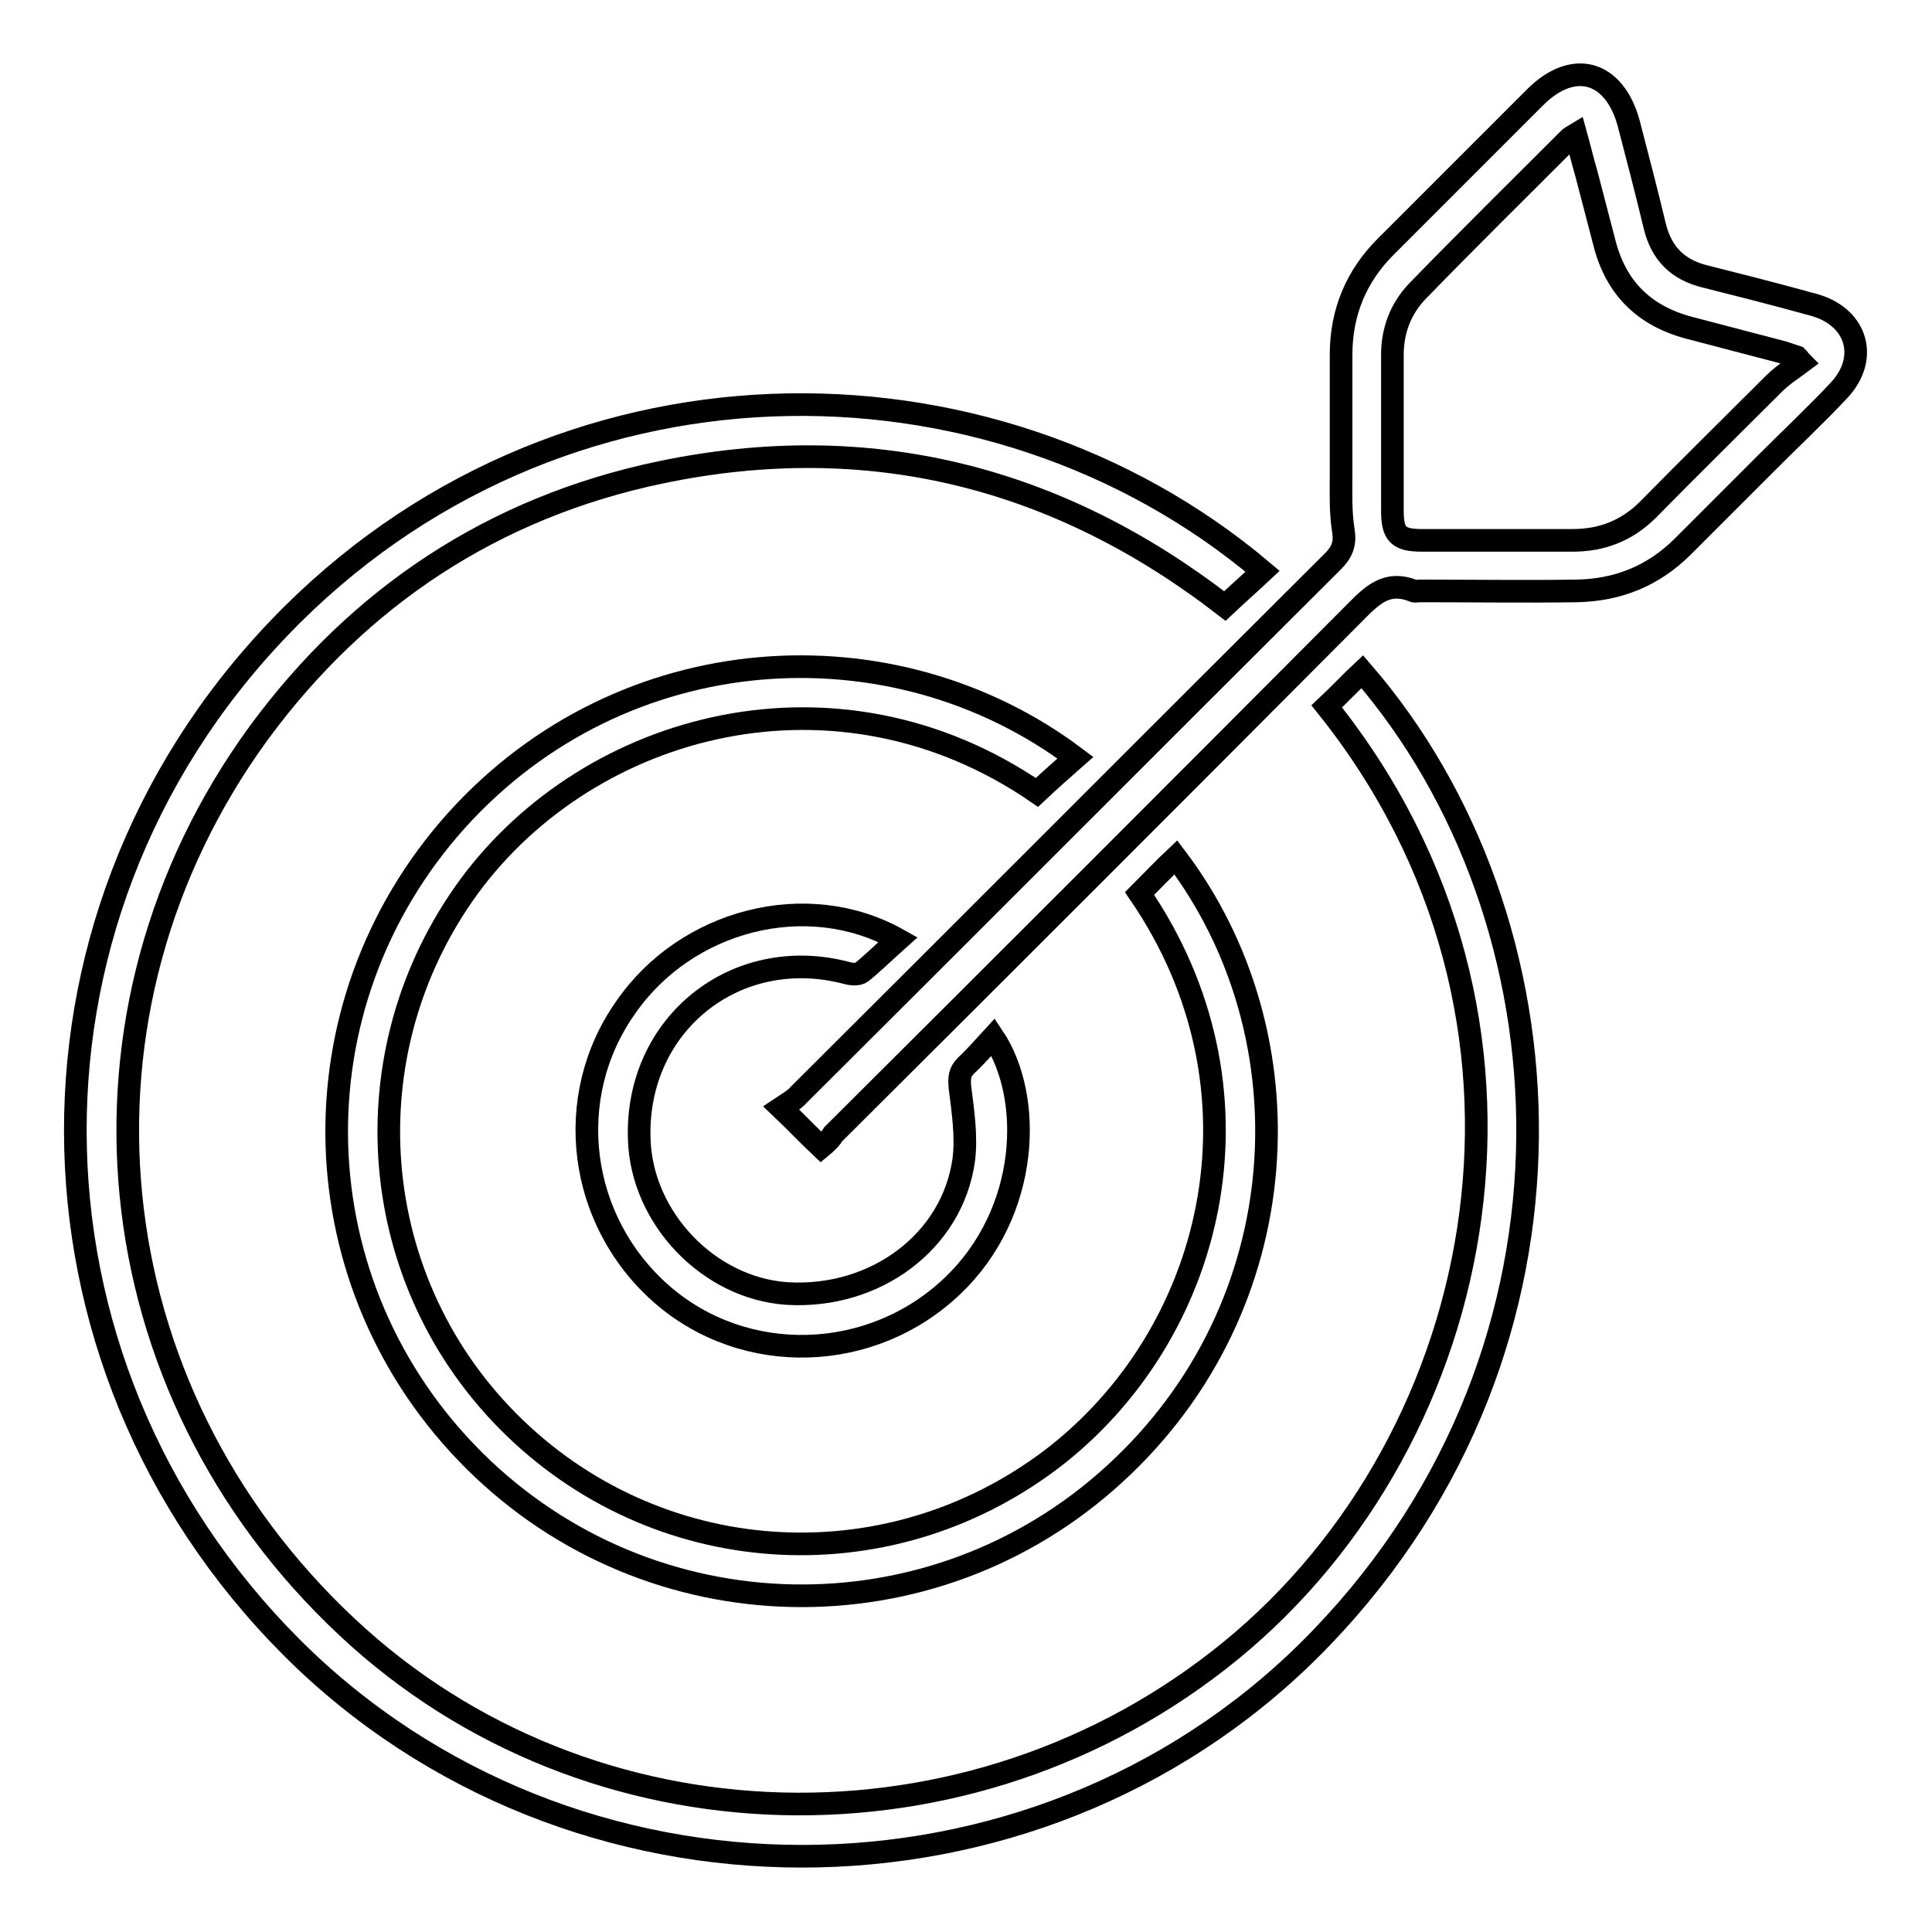
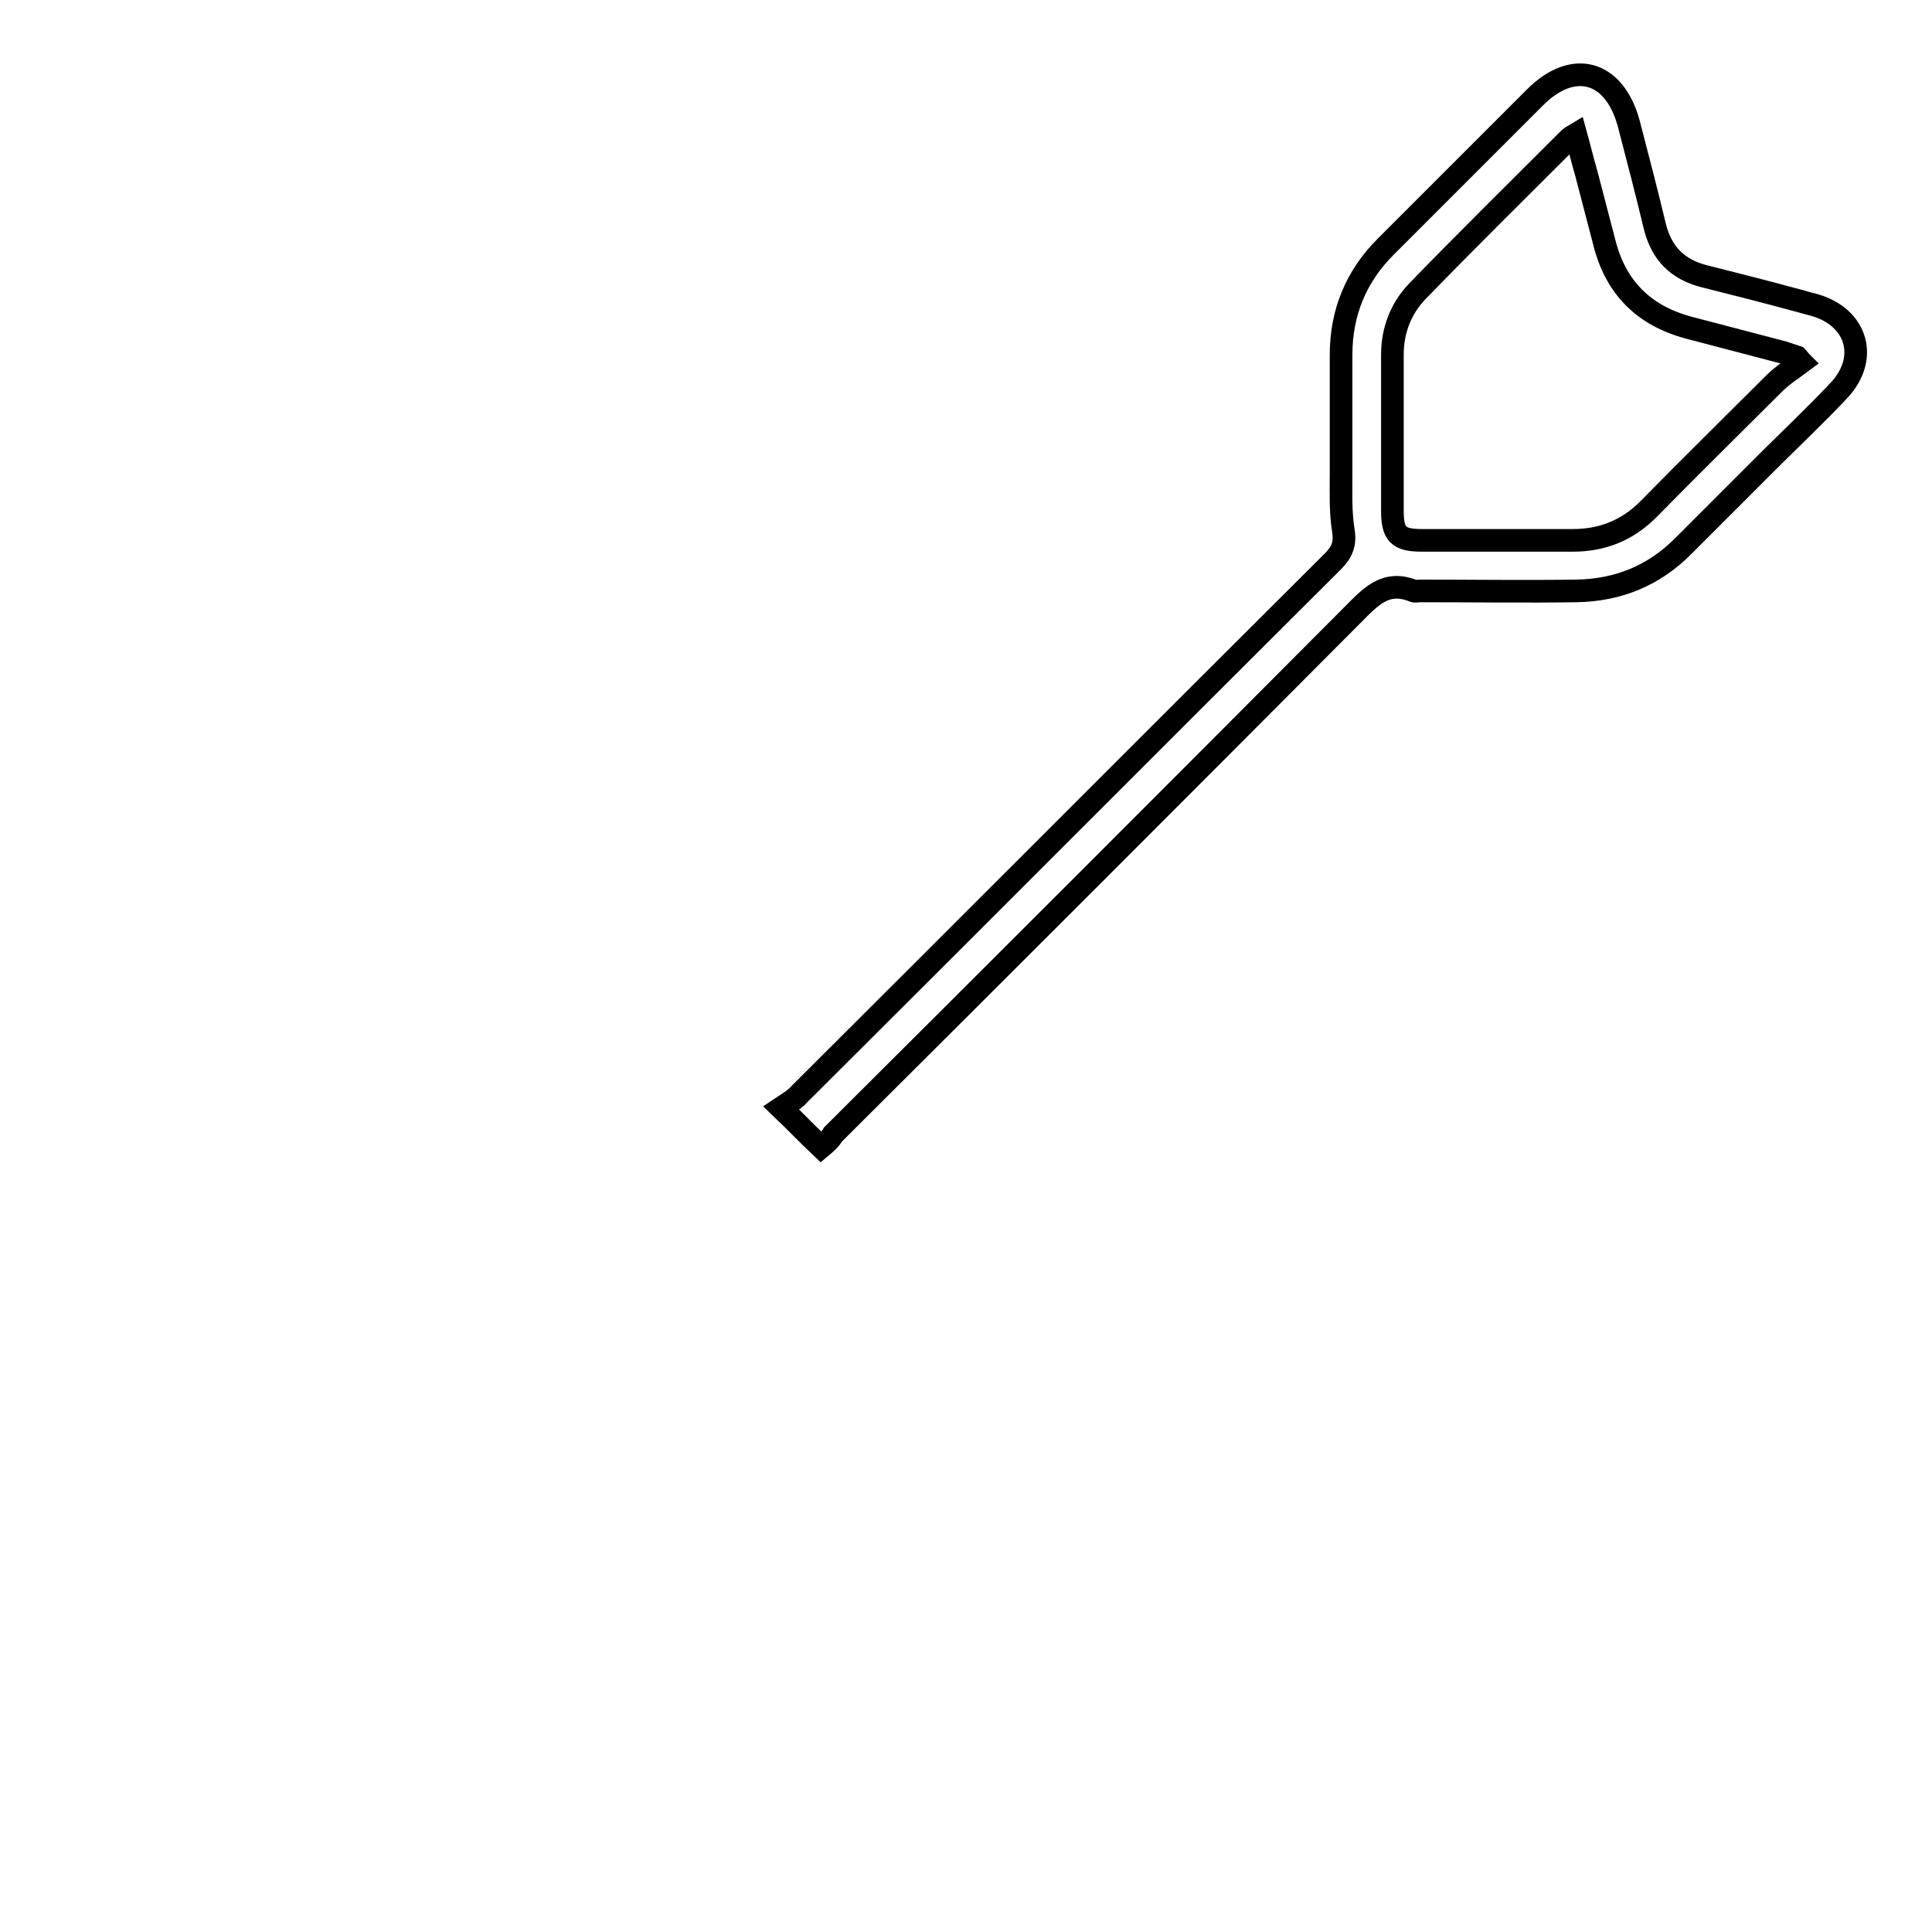
<svg xmlns="http://www.w3.org/2000/svg" version="1.1" x="0px" y="0px" viewBox="0 0 256 256" enable-background="new 0 0 256 256" xml:space="preserve">
  <g>
    <g>
-       <path stroke-width="3" fill-opacity="0" stroke="#000000" d="M175.8,93.6c1.6-1.5,3.1-3.1,4.7-4.6c28.3,32.7,31.9,89.1-5.3,127.9c-35.9,37.5-97,38.9-134.8,3.1C1.3,182.7-0.4,122.2,37,83.2c36.5-38.1,94.1-38.1,130.3-7.5c-1.6,1.5-3.3,3-5,4.6c-22.1-17.1-47.1-23.5-74.8-17.7c-22,4.6-39.9,16.4-53.2,34.5c-27,37-22.1,86.9,11.7,118.5c32.1,30.1,82.6,31.3,117.1,3.1C197.7,190.4,208.9,134.9,175.8,93.6z" />
-       <path stroke-width="3" fill-opacity="0" stroke="#000000" d="M151,118.4c1.7-1.7,3.2-3.3,4.8-4.8c17.9,23.6,16.3,59.4-8.1,81.7c-24.2,22.2-61.5,21.4-84.8-1.7c-23.4-23.2-24.5-60.3-2.4-84.9c22-24.4,57.8-26.5,82-8.3c-1.7,1.5-3.4,3-5.1,4.6c-26.4-18.1-59.1-9.4-75.2,12.4c-16.2,22.1-13.8,52.7,6,71.8c19.8,19.1,50.4,20.6,72.1,3.4C161.4,175.7,168.6,144.1,151,118.4z" />
      <path stroke-width="3" fill-opacity="0" stroke="#000000" d="M108.8,152c-1.7-1.6-3.2-3.2-5.3-5.2c0.9-0.6,1.8-1.1,2.4-1.8c23.6-23.5,47.1-47.1,70.7-70.6c1.2-1.2,1.7-2.3,1.4-4.1c-0.4-2.5-0.3-5-0.3-7.6c0-5.2,0-10.5,0-15.7c0-5.6,2-10.4,5.9-14.3c6.6-6.6,13.2-13.2,19.8-19.8c5.1-5.1,10.5-3.5,12.4,3.4c1.2,4.6,2.4,9.2,3.5,13.8c0.9,3.5,3,5.6,6.5,6.5c4.4,1.1,8.7,2.2,13.1,3.4c0.6,0.2,1.2,0.3,1.8,0.5c5.4,1.7,6.9,7,3,11.2c-3.1,3.3-6.4,6.4-9.6,9.6c-3.7,3.7-7.4,7.4-11.1,11.1c-3.9,3.9-8.6,5.8-14.1,5.9c-6.9,0.1-13.8,0-20.7,0c-0.3,0-0.7,0.1-0.9,0c-3.7-1.5-5.7,0.8-8,3.1c-22.9,23-45.9,46-68.9,68.9C110,151,109.4,151.5,108.8,152z M238.7,48c-0.2-0.2-0.4-0.5-0.6-0.7c-0.6-0.2-1.2-0.4-1.8-0.6c-4.2-1.1-8.4-2.2-12.6-3.3c-5.9-1.6-9.6-5.3-11.1-11.2c-0.8-3.1-1.6-6.1-2.4-9.2c-0.5-1.7-0.9-3.4-1.4-5.2c-0.5,0.3-0.7,0.4-0.9,0.6c-6.7,6.7-13.5,13.4-20.1,20.2c-2.2,2.3-3.3,5.2-3.3,8.4c0,6.9,0,13.8,0,20.7c0,3.1,0.8,3.9,3.9,3.9c6.6,0,13.3,0,20,0c3.9,0,7.2-1.3,10-4.1c5.5-5.6,11.1-11.1,16.6-16.6C236.2,49.7,237.5,48.9,238.7,48z" />
-       <path stroke-width="3" fill-opacity="0" stroke="#000000" d="M119,124.5c-1.8,1.6-3.2,3-4.8,4.3c-0.5,0.4-1.4,0.3-2.1,0.1c-14.6-3.8-27.9,6.8-27.4,22c0.3,10.5,9.2,19.8,19.6,20.5c11.7,0.7,21.9-6.9,23.4-17.7c0.4-3.1-0.1-6.4-0.5-9.6c-0.1-1.2-0.1-2,0.8-2.9c1.3-1.2,2.4-2.5,3.6-3.8c5.3,7.9,4.9,23.2-5.4,33c-10.7,10.2-27.5,10.7-38.5,1.1c-11.1-9.7-13.2-26.1-4.8-38C90.9,121.9,106.9,117.7,119,124.5z" />
    </g>
  </g>
</svg>